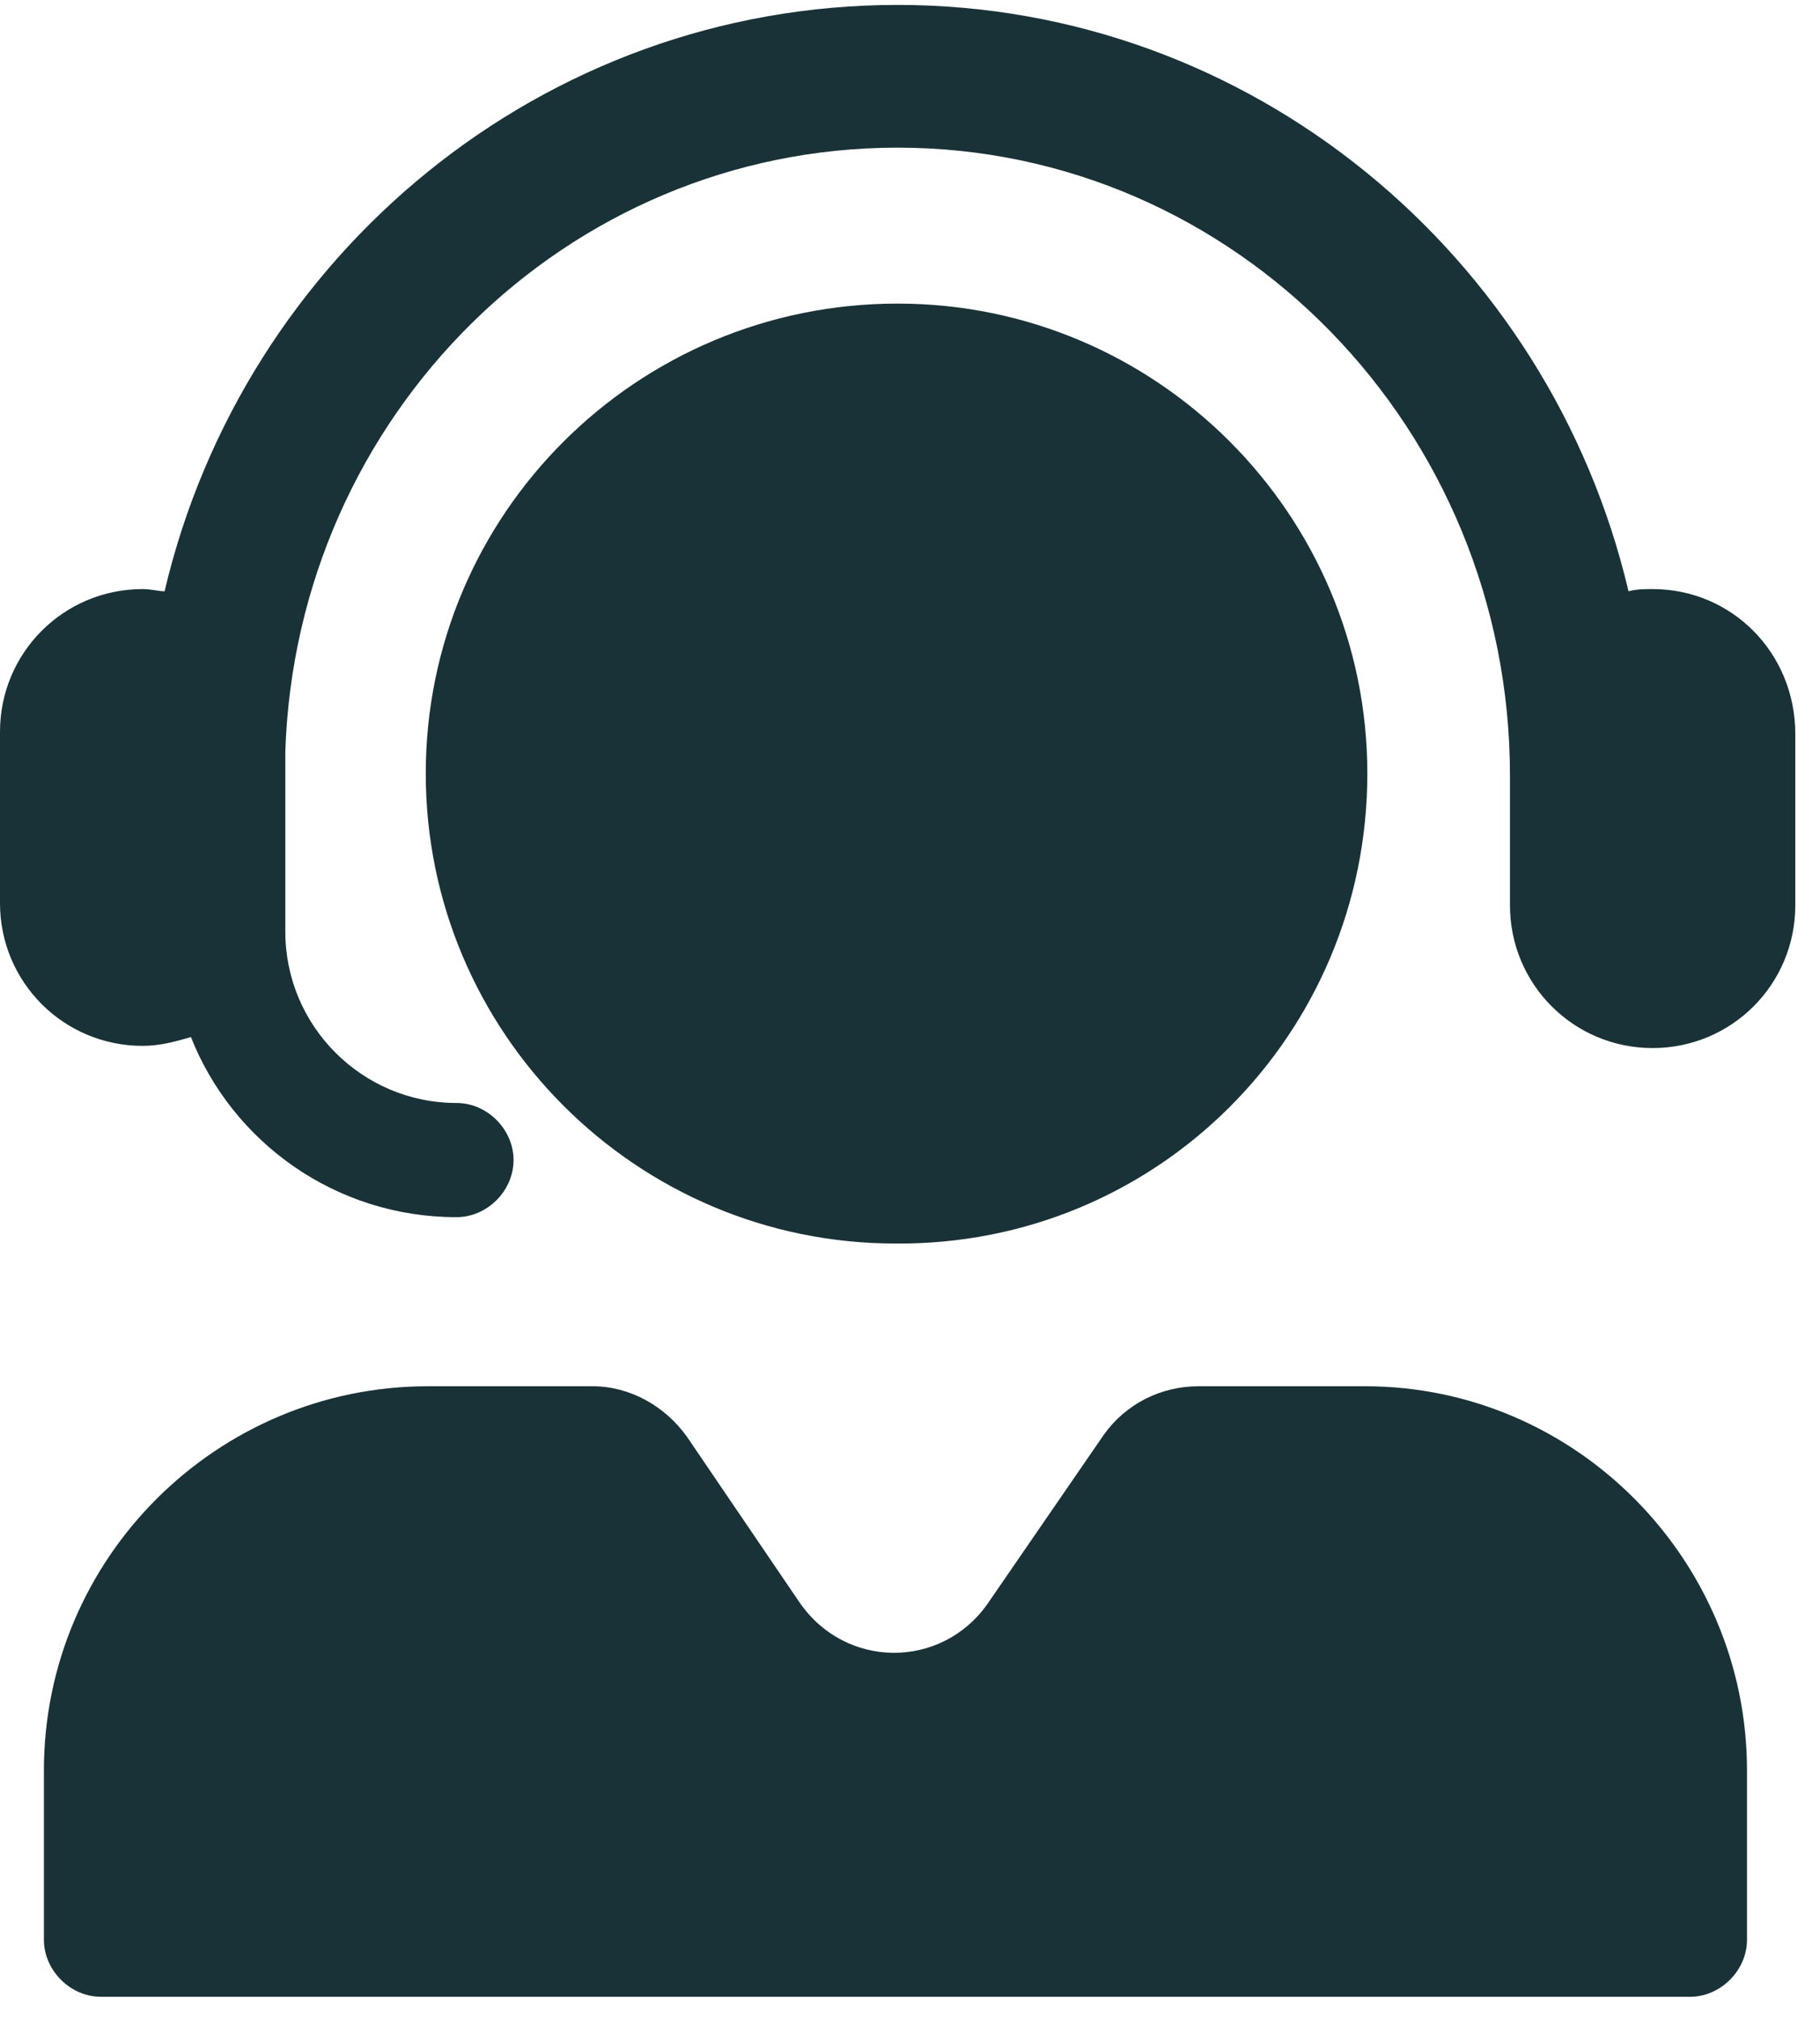
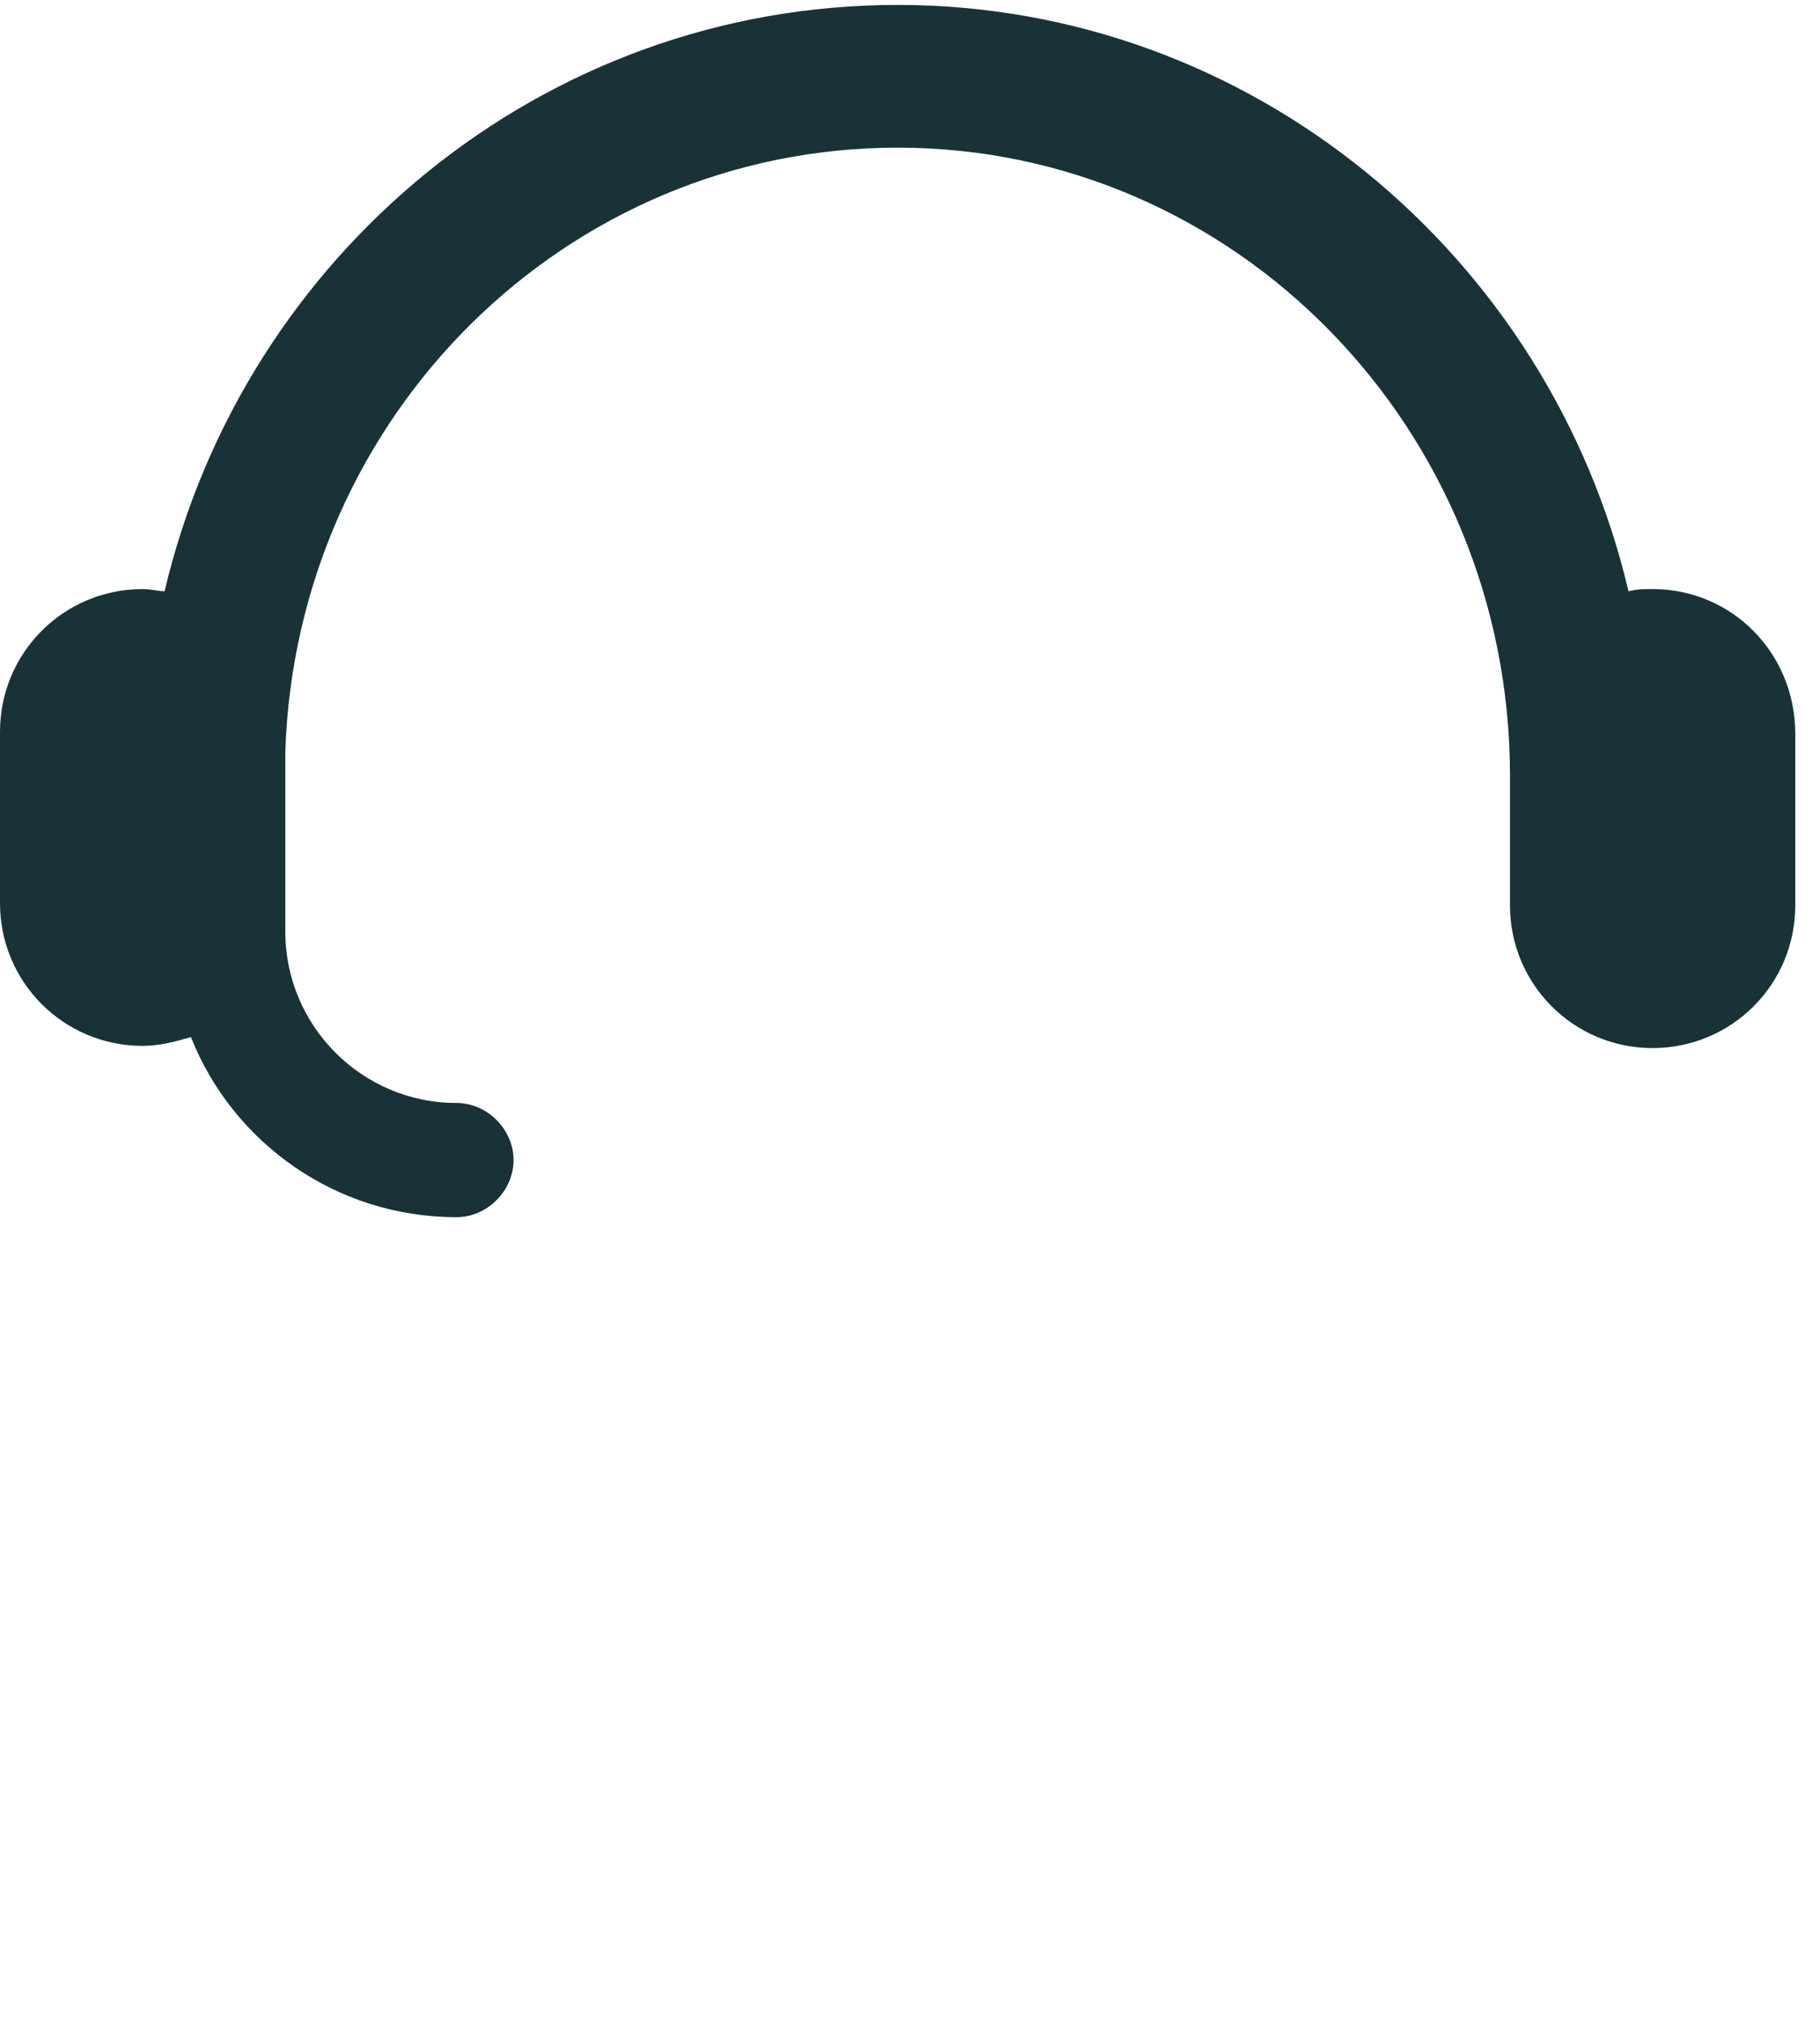
<svg xmlns="http://www.w3.org/2000/svg" width="64" height="71" viewBox="0 0 64 71" fill="none">
  <path d="M58.115 20.702C57.806 20.702 57.574 20.702 57.266 20.779C54.487 8.971 43.991 0.173 31.566 0.173C19.063 0.173 8.567 8.971 5.788 20.779C5.557 20.779 5.325 20.702 5.017 20.702C2.238 20.702 0 22.94 0 25.719V31.738C0 34.517 2.238 36.755 5.017 36.755C5.634 36.755 6.174 36.601 6.714 36.446C8.181 40.151 11.808 42.775 16.053 42.775C17.133 42.775 18.059 41.849 18.059 40.768C18.059 39.688 17.133 38.762 16.053 38.762C12.734 38.762 10.033 36.06 10.033 32.742V26.413C10.419 14.605 19.912 5.189 31.566 5.189C43.451 5.189 53.098 15.068 53.098 27.262C53.098 27.339 53.098 27.339 53.098 27.416V31.816C53.098 34.594 55.336 36.832 58.115 36.832C60.893 36.832 63.131 34.594 63.131 31.816V25.796C63.131 22.94 60.893 20.702 58.115 20.702Z" fill="#193237" />
-   <path d="M48.004 48.717H42.139C40.827 48.717 39.592 49.335 38.82 50.415L34.73 56.358C33.109 58.673 29.713 58.673 28.093 56.281L24.157 50.492C23.385 49.412 22.15 48.717 20.838 48.717H15.05C7.641 48.717 1.544 54.737 1.544 62.223V68.166C1.544 69.246 2.47 70.173 3.55 70.173H59.427C60.507 70.173 61.433 69.246 61.433 68.166V62.223C61.433 54.814 55.413 48.717 48.004 48.717Z" fill="#193237" />
-   <path d="M48.082 27.185C48.082 18.078 40.672 10.669 31.566 10.669C22.381 10.669 14.972 18.078 14.972 27.185C14.972 36.292 22.381 43.701 31.488 43.701C40.672 43.778 48.082 36.369 48.082 27.185Z" fill="#193237" />
</svg>